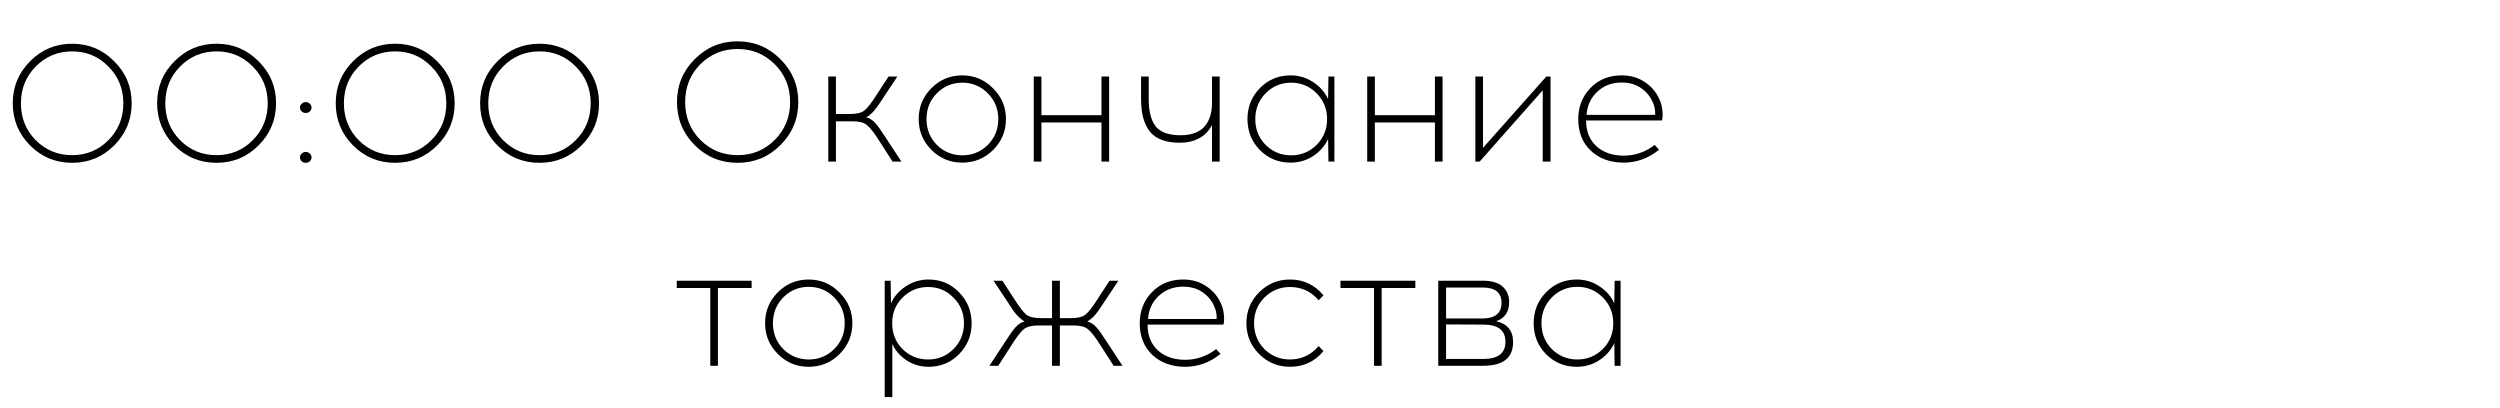
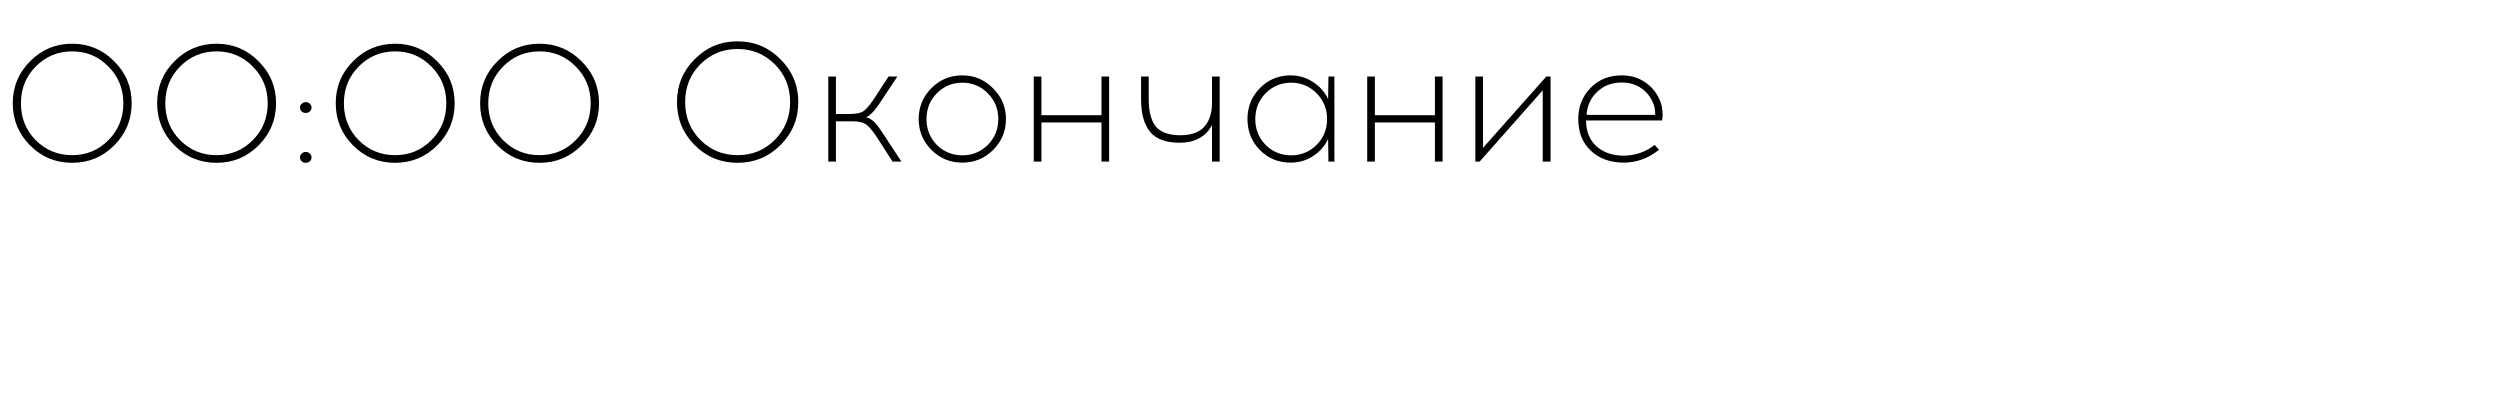
<svg xmlns="http://www.w3.org/2000/svg" width="2939" height="480" viewBox="0 0 2939 480" fill="none">
  <path d="M35.4 72C49 58.267 65.467 51.4 84.8 51.4C104.133 51.4 120.6 58.267 134.2 72C147.933 85.6 154.8 102.067 154.8 121.4C154.8 140.733 147.933 157.267 134.2 171C120.6 184.6 104.133 191.4 84.8 191.4C65.467 191.4 49 184.6 35.4 171C21.8 157.267 15 140.733 15 121.4C15 102.067 21.8 85.6 35.4 72ZM127.4 78.2C115.8 66.333 101.6 60.4 84.8 60.4C68 60.4 53.733 66.333 42 78.2C30.4 89.933 24.6 104.333 24.6 121.4C24.6 138.6 30.4 153.067 42 164.8C53.733 176.533 68 182.4 84.8 182.4C101.6 182.4 115.8 176.533 127.4 164.8C139.133 153.067 145 138.6 145 121.4C145 104.333 139.133 89.933 127.4 78.2ZM205.127 72C218.727 58.267 235.193 51.4 254.527 51.4C273.86 51.4 290.327 58.267 303.927 72C317.66 85.6 324.527 102.067 324.527 121.4C324.527 140.733 317.66 157.267 303.927 171C290.327 184.6 273.86 191.4 254.527 191.4C235.193 191.4 218.727 184.6 205.127 171C191.527 157.267 184.727 140.733 184.727 121.4C184.727 102.067 191.527 85.6 205.127 72ZM297.127 78.2C285.527 66.333 271.327 60.4 254.527 60.4C237.727 60.4 223.46 66.333 211.727 78.2C200.127 89.933 194.327 104.333 194.327 121.4C194.327 138.6 200.127 153.067 211.727 164.8C223.46 176.533 237.727 182.4 254.527 182.4C271.327 182.4 285.527 176.533 297.127 164.8C308.86 153.067 314.727 138.6 314.727 121.4C314.727 104.333 308.86 89.933 297.127 78.2ZM354.653 122C355.986 120.667 357.586 120 359.453 120C361.32 120 362.92 120.667 364.253 122C365.586 123.2 366.253 124.667 366.253 126.4C366.253 128.133 365.586 129.667 364.253 131C362.92 132.2 361.32 132.8 359.453 132.8C357.586 132.8 355.986 132.2 354.653 131C353.32 129.667 352.653 128.133 352.653 126.4C352.653 124.667 353.32 123.2 354.653 122ZM354.653 180.6C355.986 179.267 357.586 178.6 359.453 178.6C361.32 178.6 362.92 179.267 364.253 180.6C365.586 181.8 366.253 183.267 366.253 185C366.253 186.733 365.586 188.267 364.253 189.6C362.92 190.8 361.32 191.4 359.453 191.4C357.586 191.4 355.986 190.8 354.653 189.6C353.32 188.267 352.653 186.733 352.653 185C352.653 183.267 353.32 181.8 354.653 180.6ZM415.088 72C428.688 58.267 445.154 51.4 464.488 51.4C483.821 51.4 500.288 58.267 513.888 72C527.621 85.6 534.488 102.067 534.488 121.4C534.488 140.733 527.621 157.267 513.888 171C500.288 184.6 483.821 191.4 464.488 191.4C445.154 191.4 428.688 184.6 415.088 171C401.488 157.267 394.688 140.733 394.688 121.4C394.688 102.067 401.488 85.6 415.088 72ZM507.088 78.2C495.488 66.333 481.288 60.4 464.488 60.4C447.688 60.4 433.421 66.333 421.688 78.2C410.088 89.933 404.288 104.333 404.288 121.4C404.288 138.6 410.088 153.067 421.688 164.8C433.421 176.533 447.688 182.4 464.488 182.4C481.288 182.4 495.488 176.533 507.088 164.8C518.821 153.067 524.688 138.6 524.688 121.4C524.688 104.333 518.821 89.933 507.088 78.2ZM584.814 72C598.414 58.267 614.881 51.4 634.214 51.4C653.547 51.4 670.014 58.267 683.614 72C697.347 85.6 704.214 102.067 704.214 121.4C704.214 140.733 697.347 157.267 683.614 171C670.014 184.6 653.547 191.4 634.214 191.4C614.881 191.4 598.414 184.6 584.814 171C571.214 157.267 564.414 140.733 564.414 121.4C564.414 102.067 571.214 85.6 584.814 72ZM676.814 78.2C665.214 66.333 651.014 60.4 634.214 60.4C617.414 60.4 603.147 66.333 591.414 78.2C579.814 89.933 574.014 104.333 574.014 121.4C574.014 138.6 579.814 153.067 591.414 164.8C603.147 176.533 617.414 182.4 634.214 182.4C651.014 182.4 665.214 176.533 676.814 164.8C688.547 153.067 694.414 138.6 694.414 121.4C694.414 104.333 688.547 89.933 676.814 78.2ZM816.659 69.6C830.526 55.6 847.326 48.6 867.059 48.6C886.793 48.6 903.593 55.6 917.459 69.6C931.459 83.467 938.459 100.267 938.459 120C938.459 139.733 931.459 156.6 917.459 170.6C903.593 184.467 886.793 191.4 867.059 191.4C847.326 191.4 830.526 184.467 816.659 170.6C802.793 156.6 795.859 139.733 795.859 120C795.859 100.267 802.793 83.467 816.659 69.6ZM910.859 75.6C898.859 63.6 884.259 57.6 867.059 57.6C849.859 57.6 835.259 63.6 823.259 75.6C811.393 87.6 805.459 102.4 805.459 120C805.459 137.6 811.393 152.4 823.259 164.4C835.259 176.4 849.859 182.4 867.059 182.4C884.393 182.4 898.993 176.4 910.859 164.4C922.859 152.4 928.859 137.6 928.859 120C928.859 102.4 922.859 87.6 910.859 75.6ZM1049.32 190L1033.52 165.4C1027.52 155.933 1022.72 149.8 1019.12 147C1015.65 144.067 1010.05 142.6 1002.32 142.6H982.716V190H973.716V90H982.716V134H999.516C1007.25 134 1012.85 132.6 1016.32 129.8C1019.92 126.867 1024.72 120.667 1030.72 111.2L1044.52 90H1054.92L1037.92 115.6C1034.72 120.533 1032.32 124.067 1030.72 126.2C1029.25 128.333 1027.38 130.533 1025.12 132.8C1022.85 135.067 1020.58 136.733 1018.32 137.8C1022.45 139 1025.98 141.267 1028.92 144.6C1031.85 147.8 1035.78 153.267 1040.72 161L1059.72 190H1049.32ZM1095 103.6C1105 93.6 1117.06 88.6 1131.2 88.6C1145.33 88.6 1157.4 93.667 1167.4 103.8C1177.53 113.8 1182.6 125.867 1182.6 140C1182.6 154.133 1177.6 166.2 1167.6 176.2C1157.6 186.2 1145.46 191.2 1131.2 191.2C1117.06 191.2 1105 186.2 1095 176.2C1085 166.2 1080 154.133 1080 140C1080 125.733 1085 113.6 1095 103.6ZM1131.4 97.2C1119.66 97.2 1109.66 101.333 1101.4 109.6C1093.26 117.867 1089.2 128 1089.2 140C1089.2 152 1093.26 162.133 1101.4 170.4C1109.66 178.533 1119.66 182.6 1131.4 182.6C1143 182.6 1152.93 178.533 1161.2 170.4C1169.46 162.133 1173.6 152 1173.6 140C1173.6 128 1169.46 117.867 1161.2 109.6C1152.93 101.333 1143 97.2 1131.4 97.2ZM1303.89 190H1294.89V144H1224.29V190H1215.29V90H1224.29V135.4H1294.89V90H1303.89V190ZM1433.84 190H1424.84V146.8C1421.51 153.6 1416.58 158.8 1410.04 162.4C1403.51 166 1395.84 167.8 1387.04 167.8C1370.64 167.8 1358.91 163.467 1351.84 154.8C1344.91 146 1341.44 133.4 1341.44 117V90H1350.44V116.8C1350.44 130.933 1353.18 141.533 1358.64 148.6C1364.24 155.533 1374.04 159 1388.04 159C1394.98 159 1400.91 157.933 1405.84 155.8C1410.91 153.667 1414.78 150.733 1417.44 147C1420.11 143.267 1421.98 139.333 1423.04 135.2C1424.24 130.933 1424.84 126.333 1424.84 121.4V90H1433.84V190ZM1568.72 190H1561.72L1561.32 163.4C1557.45 171.667 1551.52 178.4 1543.52 183.6C1535.65 188.667 1526.85 191.2 1517.12 191.2C1502.99 191.2 1490.99 186.267 1481.12 176.4C1471.39 166.4 1466.52 154.267 1466.52 140C1466.52 125.733 1471.39 113.6 1481.12 103.6C1490.99 93.6 1502.99 88.6 1517.12 88.6C1526.85 88.6 1535.65 91.2 1543.52 96.4C1551.52 101.467 1557.45 108.2 1561.32 116.6L1561.72 90H1568.72V190ZM1517.92 182.6C1529.52 182.6 1539.45 178.533 1547.72 170.4C1555.99 162.133 1560.12 152 1560.12 140C1560.12 128 1555.99 117.867 1547.72 109.6C1539.45 101.333 1529.52 97.2 1517.92 97.2C1506.19 97.2 1496.19 101.333 1487.92 109.6C1479.79 117.867 1475.72 128 1475.72 140C1475.72 152 1479.79 162.133 1487.92 170.4C1496.19 178.533 1506.19 182.6 1517.92 182.6ZM1695.89 190H1686.89V144H1616.29V190H1607.29V90H1616.29V135.4H1686.89V90H1695.89V190ZM1822.83 190H1813.63V106.2L1739.43 190H1734.43V90H1743.43V173.8L1817.83 90H1822.83V190ZM1906.39 88.6C1917.19 88.6 1926.52 91.4 1934.39 97C1942.39 102.467 1948.19 109.8 1951.79 119C1953.12 122.333 1953.99 126.333 1954.39 131C1954.79 135.533 1954.59 139.067 1953.79 141.6H1864.59C1864.59 154.267 1868.59 164.333 1876.59 171.8C1884.72 179.133 1895.32 182.867 1908.39 183C1922.12 183 1934.39 178.8 1945.19 170.4L1950.39 176C1937.99 186.133 1923.99 191.2 1908.39 191.2C1892.65 191.067 1879.85 186.333 1869.99 177C1860.25 167.667 1855.39 155.333 1855.39 140C1855.39 125.6 1860.12 113.467 1869.59 103.6C1879.19 93.6 1891.45 88.6 1906.39 88.6ZM1906.59 97C1894.99 97 1885.32 100.667 1877.59 108C1869.99 115.2 1865.85 124.2 1865.19 135H1945.79C1946.05 130.333 1945.32 125.867 1943.59 121.6C1940.65 114.133 1935.99 108.2 1929.59 103.8C1923.19 99.267 1915.52 97 1906.59 97Z" fill="black" />
-   <path d="M844 338.6V430H835V338.6H795.6V330H883.6V338.6H844ZM914.442 343.6C924.442 333.6 936.509 328.6 950.642 328.6C964.776 328.6 976.842 333.667 986.842 343.8C996.976 353.8 1002.04 365.867 1002.04 380C1002.04 394.133 997.042 406.2 987.042 416.2C977.042 426.2 964.909 431.2 950.642 431.2C936.509 431.2 924.442 426.2 914.442 416.2C904.442 406.2 899.442 394.133 899.442 380C899.442 365.733 904.442 353.6 914.442 343.6ZM950.842 337.2C939.109 337.2 929.109 341.333 920.842 349.6C912.709 357.867 908.642 368 908.642 380C908.642 392 912.709 402.133 920.842 410.4C929.109 418.533 939.109 422.6 950.842 422.6C962.442 422.6 972.376 418.533 980.642 410.4C988.909 402.133 993.042 392 993.042 380C993.042 368 988.909 357.867 980.642 349.6C972.376 341.333 962.442 337.2 950.842 337.2ZM1091.64 328.6C1105.77 328.6 1117.7 333.6 1127.44 343.6C1137.3 353.6 1142.24 365.733 1142.24 380C1142.24 394.267 1137.3 406.4 1127.44 416.4C1117.7 426.267 1105.77 431.2 1091.64 431.2C1082.3 431.2 1073.77 428.733 1066.04 423.8C1058.44 418.867 1052.77 412.4 1049.04 404.4V466.8H1040.04V330H1047.04L1047.44 356.6C1051.3 348.2 1057.24 341.467 1065.24 336.4C1073.24 331.2 1082.04 328.6 1091.64 328.6ZM1120.84 349.8C1112.7 341.533 1102.77 337.4 1091.04 337.4C1079.3 337.4 1069.3 341.533 1061.04 349.8C1052.9 357.933 1048.84 368 1048.84 380C1048.84 392 1052.9 402.133 1061.04 410.4C1069.3 418.533 1079.3 422.6 1091.04 422.6C1102.77 422.6 1112.7 418.533 1120.84 410.4C1129.1 402.133 1133.24 392 1133.24 380C1133.24 368 1129.1 357.933 1120.84 349.8ZM1309.18 430L1293.38 405.4C1287.38 395.933 1282.58 389.8 1278.98 387C1275.51 384.067 1269.84 382.6 1261.98 382.6H1245.98V430H1236.78V382.6H1220.78C1212.91 382.6 1207.18 384.067 1203.58 387C1200.11 389.8 1195.38 395.933 1189.38 405.4L1173.58 430H1163.18L1182.18 401C1187.11 393.267 1191.04 387.8 1193.98 384.6C1196.91 381.267 1200.44 379 1204.58 377.8C1202.31 376.733 1200.04 375.067 1197.78 372.8C1195.51 370.533 1193.58 368.333 1191.98 366.2C1190.51 364.067 1188.18 360.533 1184.98 355.6L1167.98 330H1178.38L1192.18 351.2C1198.18 360.667 1202.91 366.867 1206.38 369.8C1209.98 372.6 1215.71 374 1223.58 374H1236.78V330H1245.98V374H1259.18C1267.04 374 1272.71 372.6 1276.18 369.8C1279.78 366.867 1284.58 360.667 1290.58 351.2L1304.38 330H1314.78L1297.78 355.6C1294.58 360.533 1292.18 364.067 1290.58 366.2C1289.11 368.333 1287.24 370.533 1284.98 372.8C1282.71 375.067 1280.44 376.733 1278.18 377.8C1282.31 379 1285.84 381.267 1288.78 384.6C1291.71 387.8 1295.64 393.267 1300.58 401L1319.58 430H1309.18ZM1390.87 328.6C1401.67 328.6 1411.01 331.4 1418.87 337C1426.87 342.467 1432.67 349.8 1436.27 359C1437.61 362.333 1438.47 366.333 1438.87 371C1439.27 375.533 1439.07 379.067 1438.27 381.6H1349.07C1349.07 394.267 1353.07 404.333 1361.07 411.8C1369.21 419.133 1379.81 422.867 1392.87 423C1406.61 423 1418.87 418.8 1429.67 410.4L1434.87 416C1422.47 426.133 1408.47 431.2 1392.87 431.2C1377.14 431.067 1364.34 426.333 1354.47 417C1344.74 407.667 1339.87 395.333 1339.87 380C1339.87 365.6 1344.61 353.467 1354.07 343.6C1363.67 333.6 1375.94 328.6 1390.87 328.6ZM1391.07 337C1379.47 337 1369.81 340.667 1362.07 348C1354.47 355.2 1350.34 364.2 1349.67 375H1430.27C1430.54 370.333 1429.81 365.867 1428.07 361.6C1425.14 354.133 1420.47 348.2 1414.07 343.8C1407.67 339.267 1400.01 337 1391.07 337ZM1516.46 328.6C1532.46 328.6 1545.6 334.8 1555.86 347.2L1550.26 353C1541.33 342.6 1530.06 337.4 1516.46 337.4C1504.73 337.4 1494.73 341.533 1486.46 349.8C1478.33 357.933 1474.26 368 1474.26 380C1474.26 392 1478.33 402.133 1486.46 410.4C1494.73 418.533 1504.73 422.6 1516.46 422.6C1529.93 422.6 1541.2 417.333 1550.26 406.8L1555.86 412.8C1545.6 425.067 1532.46 431.2 1516.46 431.2C1502.33 431.2 1490.26 426.2 1480.26 416.2C1470.26 406.2 1465.26 394.133 1465.26 380C1465.26 365.733 1470.26 353.6 1480.26 343.6C1490.26 333.6 1502.33 328.6 1516.46 328.6ZM1624.27 338.6V430H1615.27V338.6H1575.87V330H1663.87V338.6H1624.27ZM1690.79 330H1743.19C1753.73 330 1761.53 332.333 1766.59 337C1771.66 341.667 1774.19 347.733 1774.19 355.2C1774.19 366.533 1769.13 374 1758.99 377.6C1772.19 380.667 1778.79 388.867 1778.79 402.2C1778.79 420.733 1767.06 430 1743.59 430H1690.79V330ZM1699.99 338V374.4H1742.99C1757.79 374.267 1765.19 368.133 1765.19 356C1765.19 344 1757.79 338 1742.99 338H1699.99ZM1699.99 422H1743.79C1761.13 422 1769.79 415.267 1769.79 401.8C1769.79 388.333 1761.19 381.6 1743.99 381.6L1699.99 381.4V422ZM1905.16 430H1898.16L1897.76 403.4C1893.89 411.667 1887.96 418.4 1879.96 423.6C1872.09 428.667 1863.29 431.2 1853.56 431.2C1839.42 431.2 1827.42 426.267 1817.56 416.4C1807.82 406.4 1802.96 394.267 1802.96 380C1802.96 365.733 1807.82 353.6 1817.56 343.6C1827.42 333.6 1839.42 328.6 1853.56 328.6C1863.29 328.6 1872.09 331.2 1879.96 336.4C1887.96 341.467 1893.89 348.2 1897.76 356.6L1898.16 330H1905.16V430ZM1854.36 422.6C1865.96 422.6 1875.89 418.533 1884.16 410.4C1892.42 402.133 1896.56 392 1896.56 380C1896.56 368 1892.42 357.867 1884.16 349.6C1875.89 341.333 1865.96 337.2 1854.36 337.2C1842.62 337.2 1832.62 341.333 1824.36 349.6C1816.22 357.867 1812.16 368 1812.16 380C1812.16 392 1816.22 402.133 1824.36 410.4C1832.62 418.533 1842.62 422.6 1854.36 422.6Z" fill="black" />
</svg>